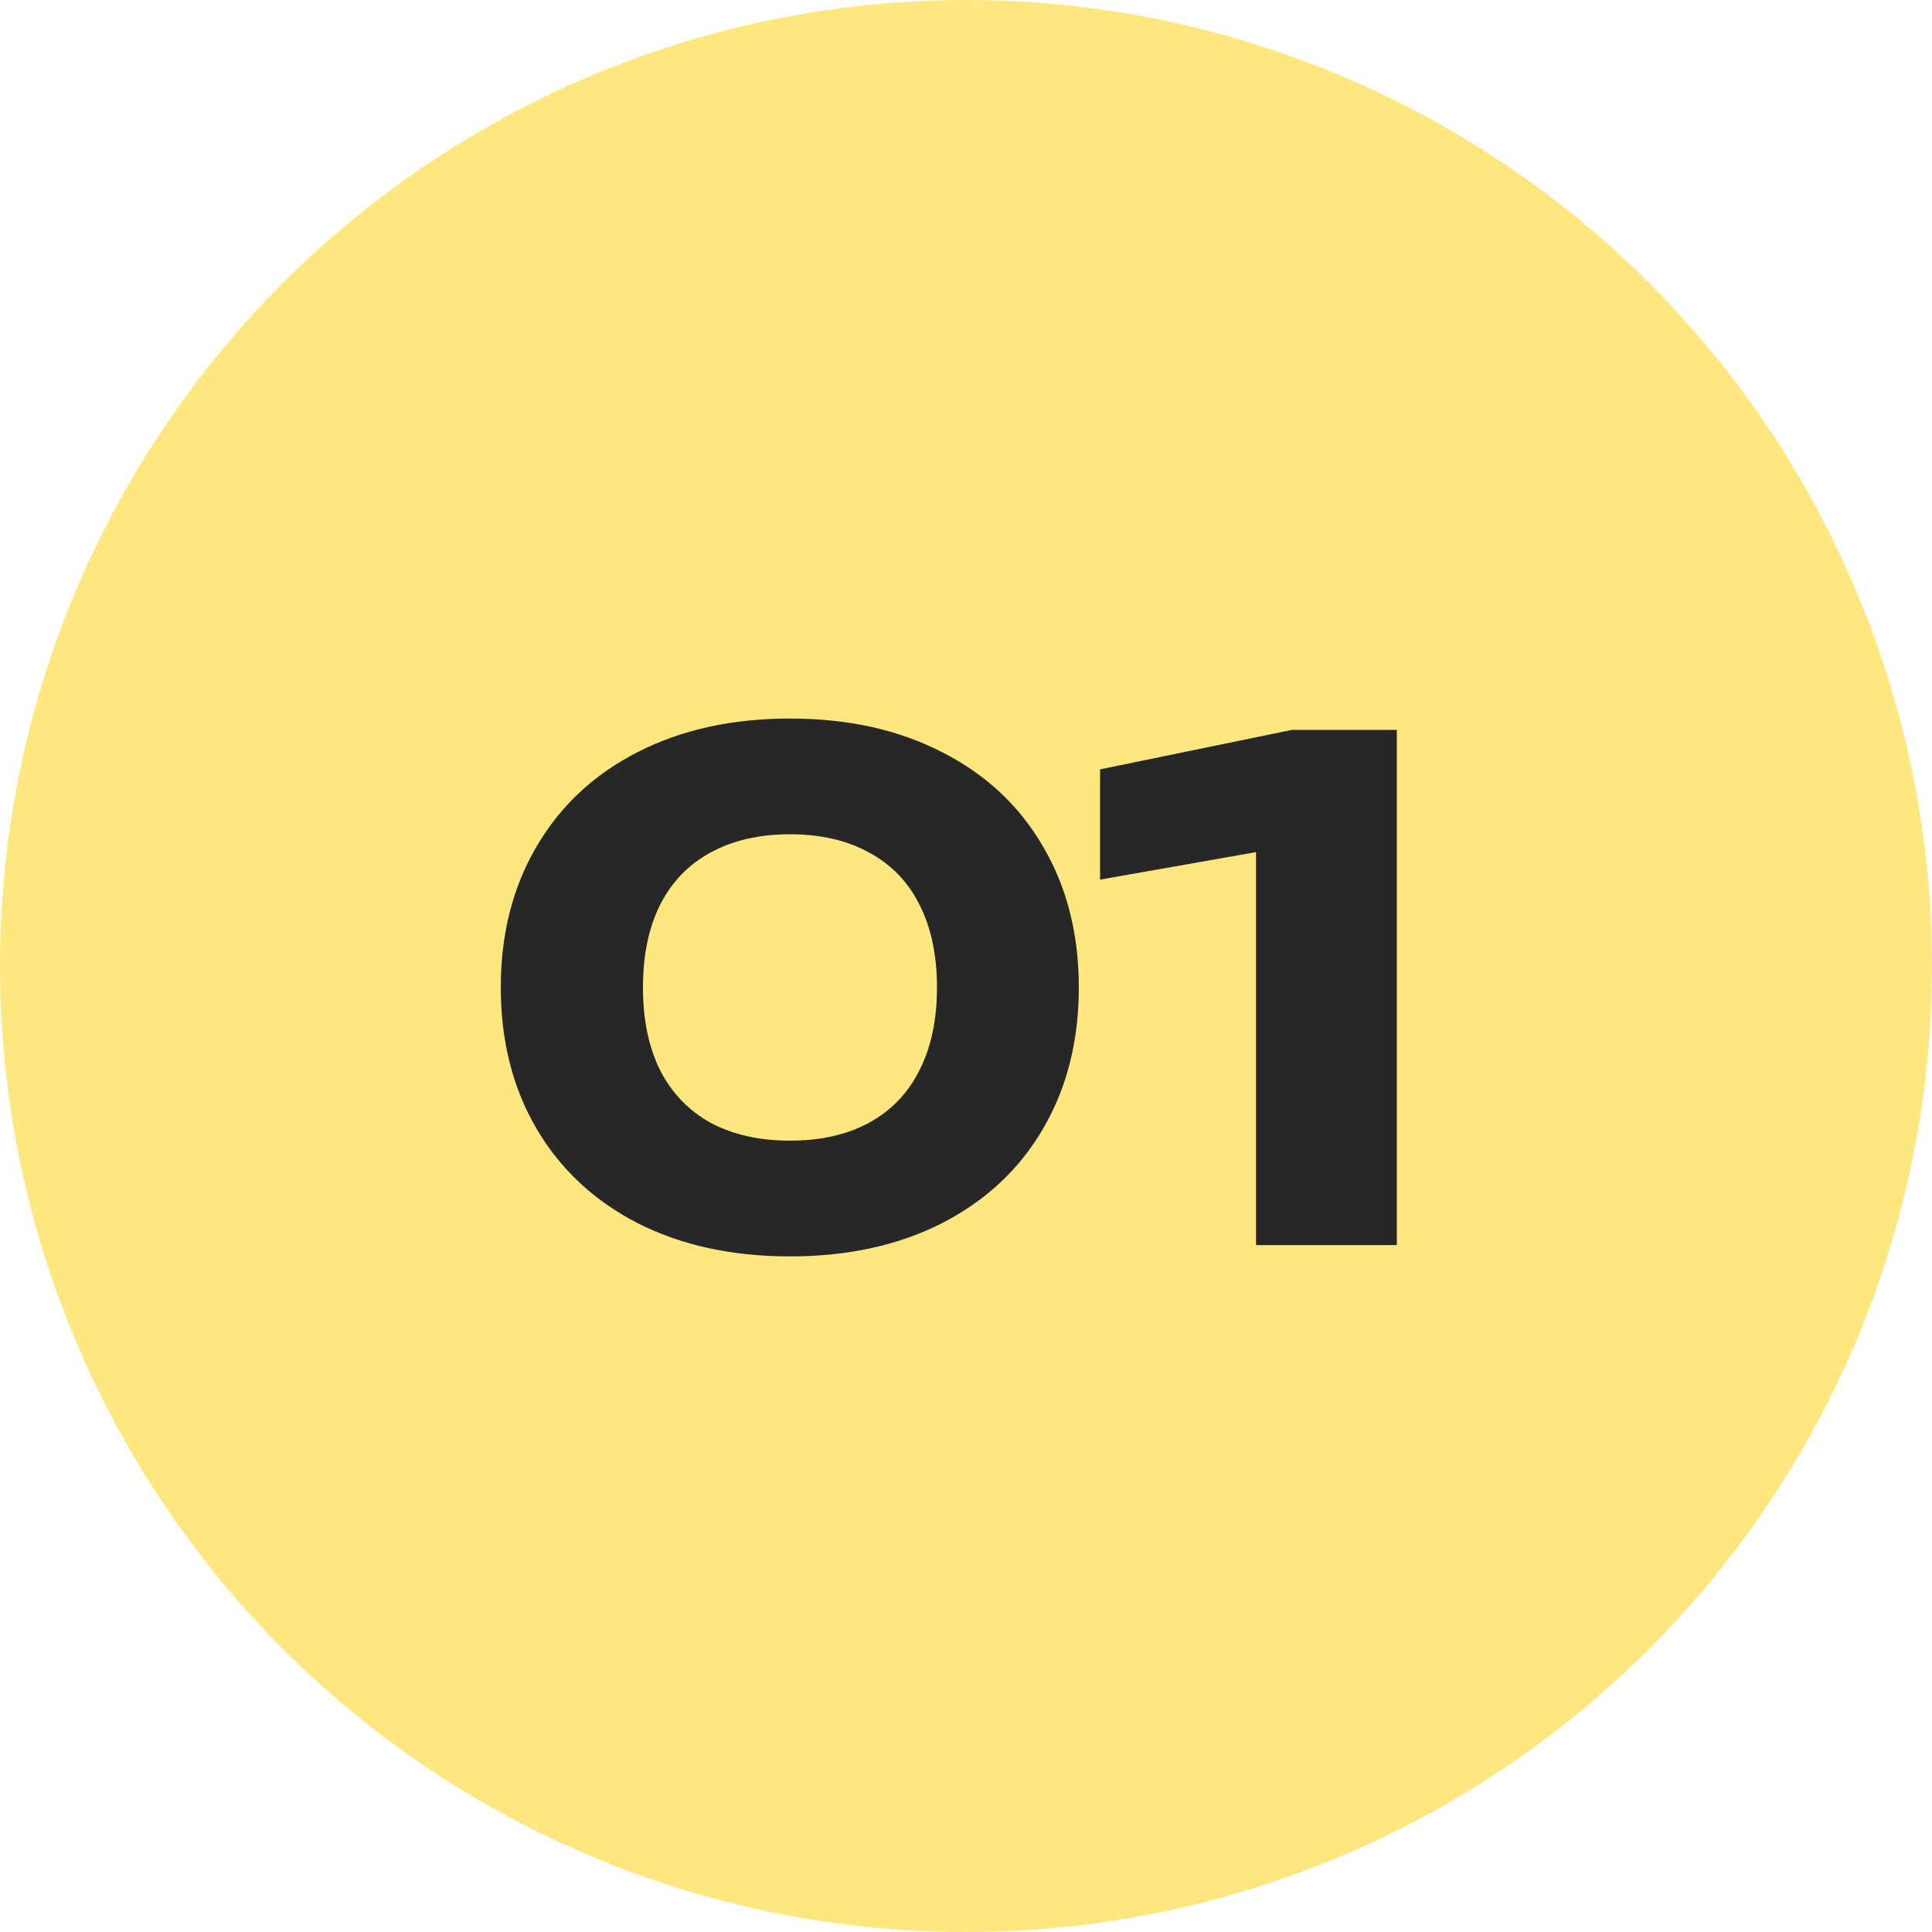
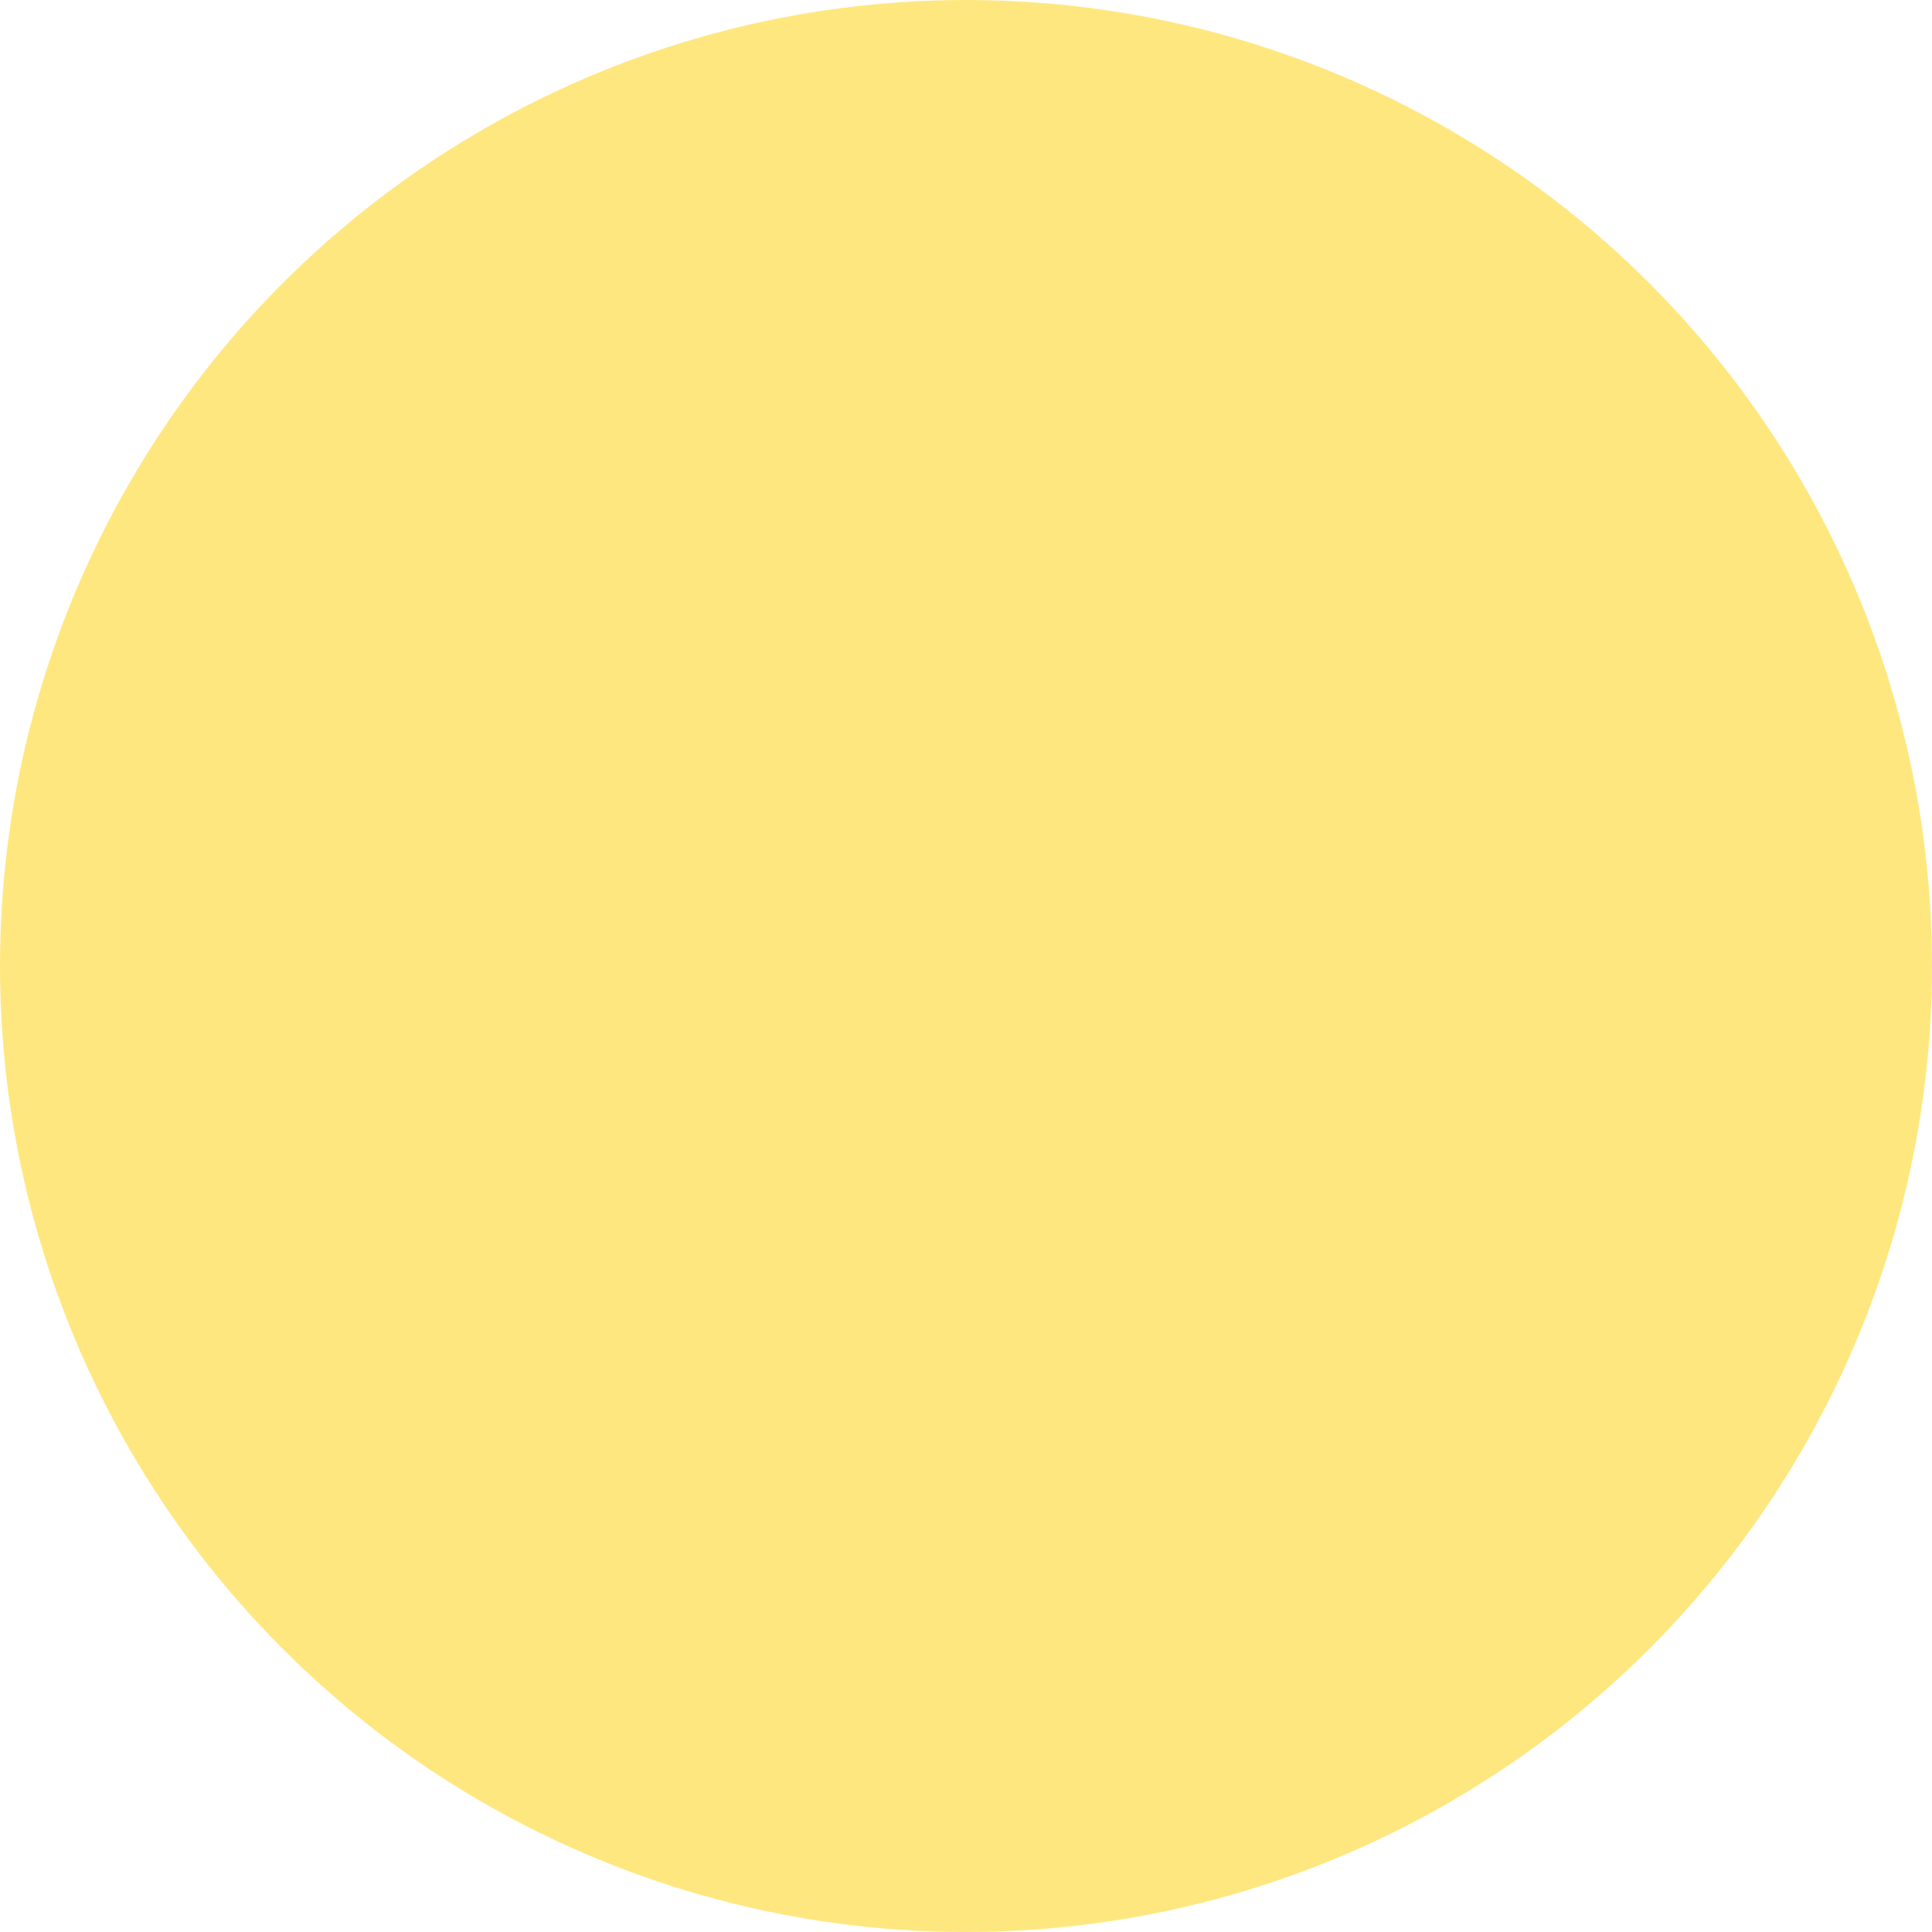
<svg xmlns="http://www.w3.org/2000/svg" width="90" height="90" viewBox="0 0 90 90" fill="none">
  <circle cx="45" cy="45" r="45" fill="#FFE780" />
-   <path d="M36.8 58.528C34.101 58.528 31.733 58.011 29.696 56.976C27.669 55.931 26.101 54.464 24.992 52.576C23.883 50.677 23.328 48.485 23.328 46C23.328 43.515 23.883 41.328 24.992 39.44C26.101 37.541 27.669 36.075 29.696 35.04C31.733 33.995 34.101 33.472 36.8 33.472C39.499 33.472 41.861 33.995 43.888 35.04C45.925 36.075 47.493 37.541 48.592 39.44C49.701 41.328 50.256 43.515 50.256 46C50.256 48.485 49.701 50.677 48.592 52.576C47.493 54.464 45.925 55.931 43.888 56.976C41.861 58.011 39.499 58.528 36.8 58.528ZM36.8 53.136C38.229 53.136 39.456 52.859 40.48 52.304C41.515 51.739 42.299 50.923 42.832 49.856C43.376 48.789 43.648 47.504 43.648 46C43.648 44.496 43.376 43.211 42.832 42.144C42.299 41.077 41.515 40.267 40.48 39.712C39.456 39.147 38.229 38.864 36.8 38.864C35.371 38.864 34.139 39.147 33.104 39.712C32.08 40.267 31.296 41.077 30.752 42.144C30.219 43.211 29.952 44.496 29.952 46C29.952 47.504 30.219 48.789 30.752 49.856C31.296 50.923 32.08 51.739 33.104 52.304C34.139 52.859 35.371 53.136 36.8 53.136ZM51.245 35.84L60.19 34H65.07V58H58.51V39.696L51.245 40.976V35.84Z" fill="#272727" />
</svg>